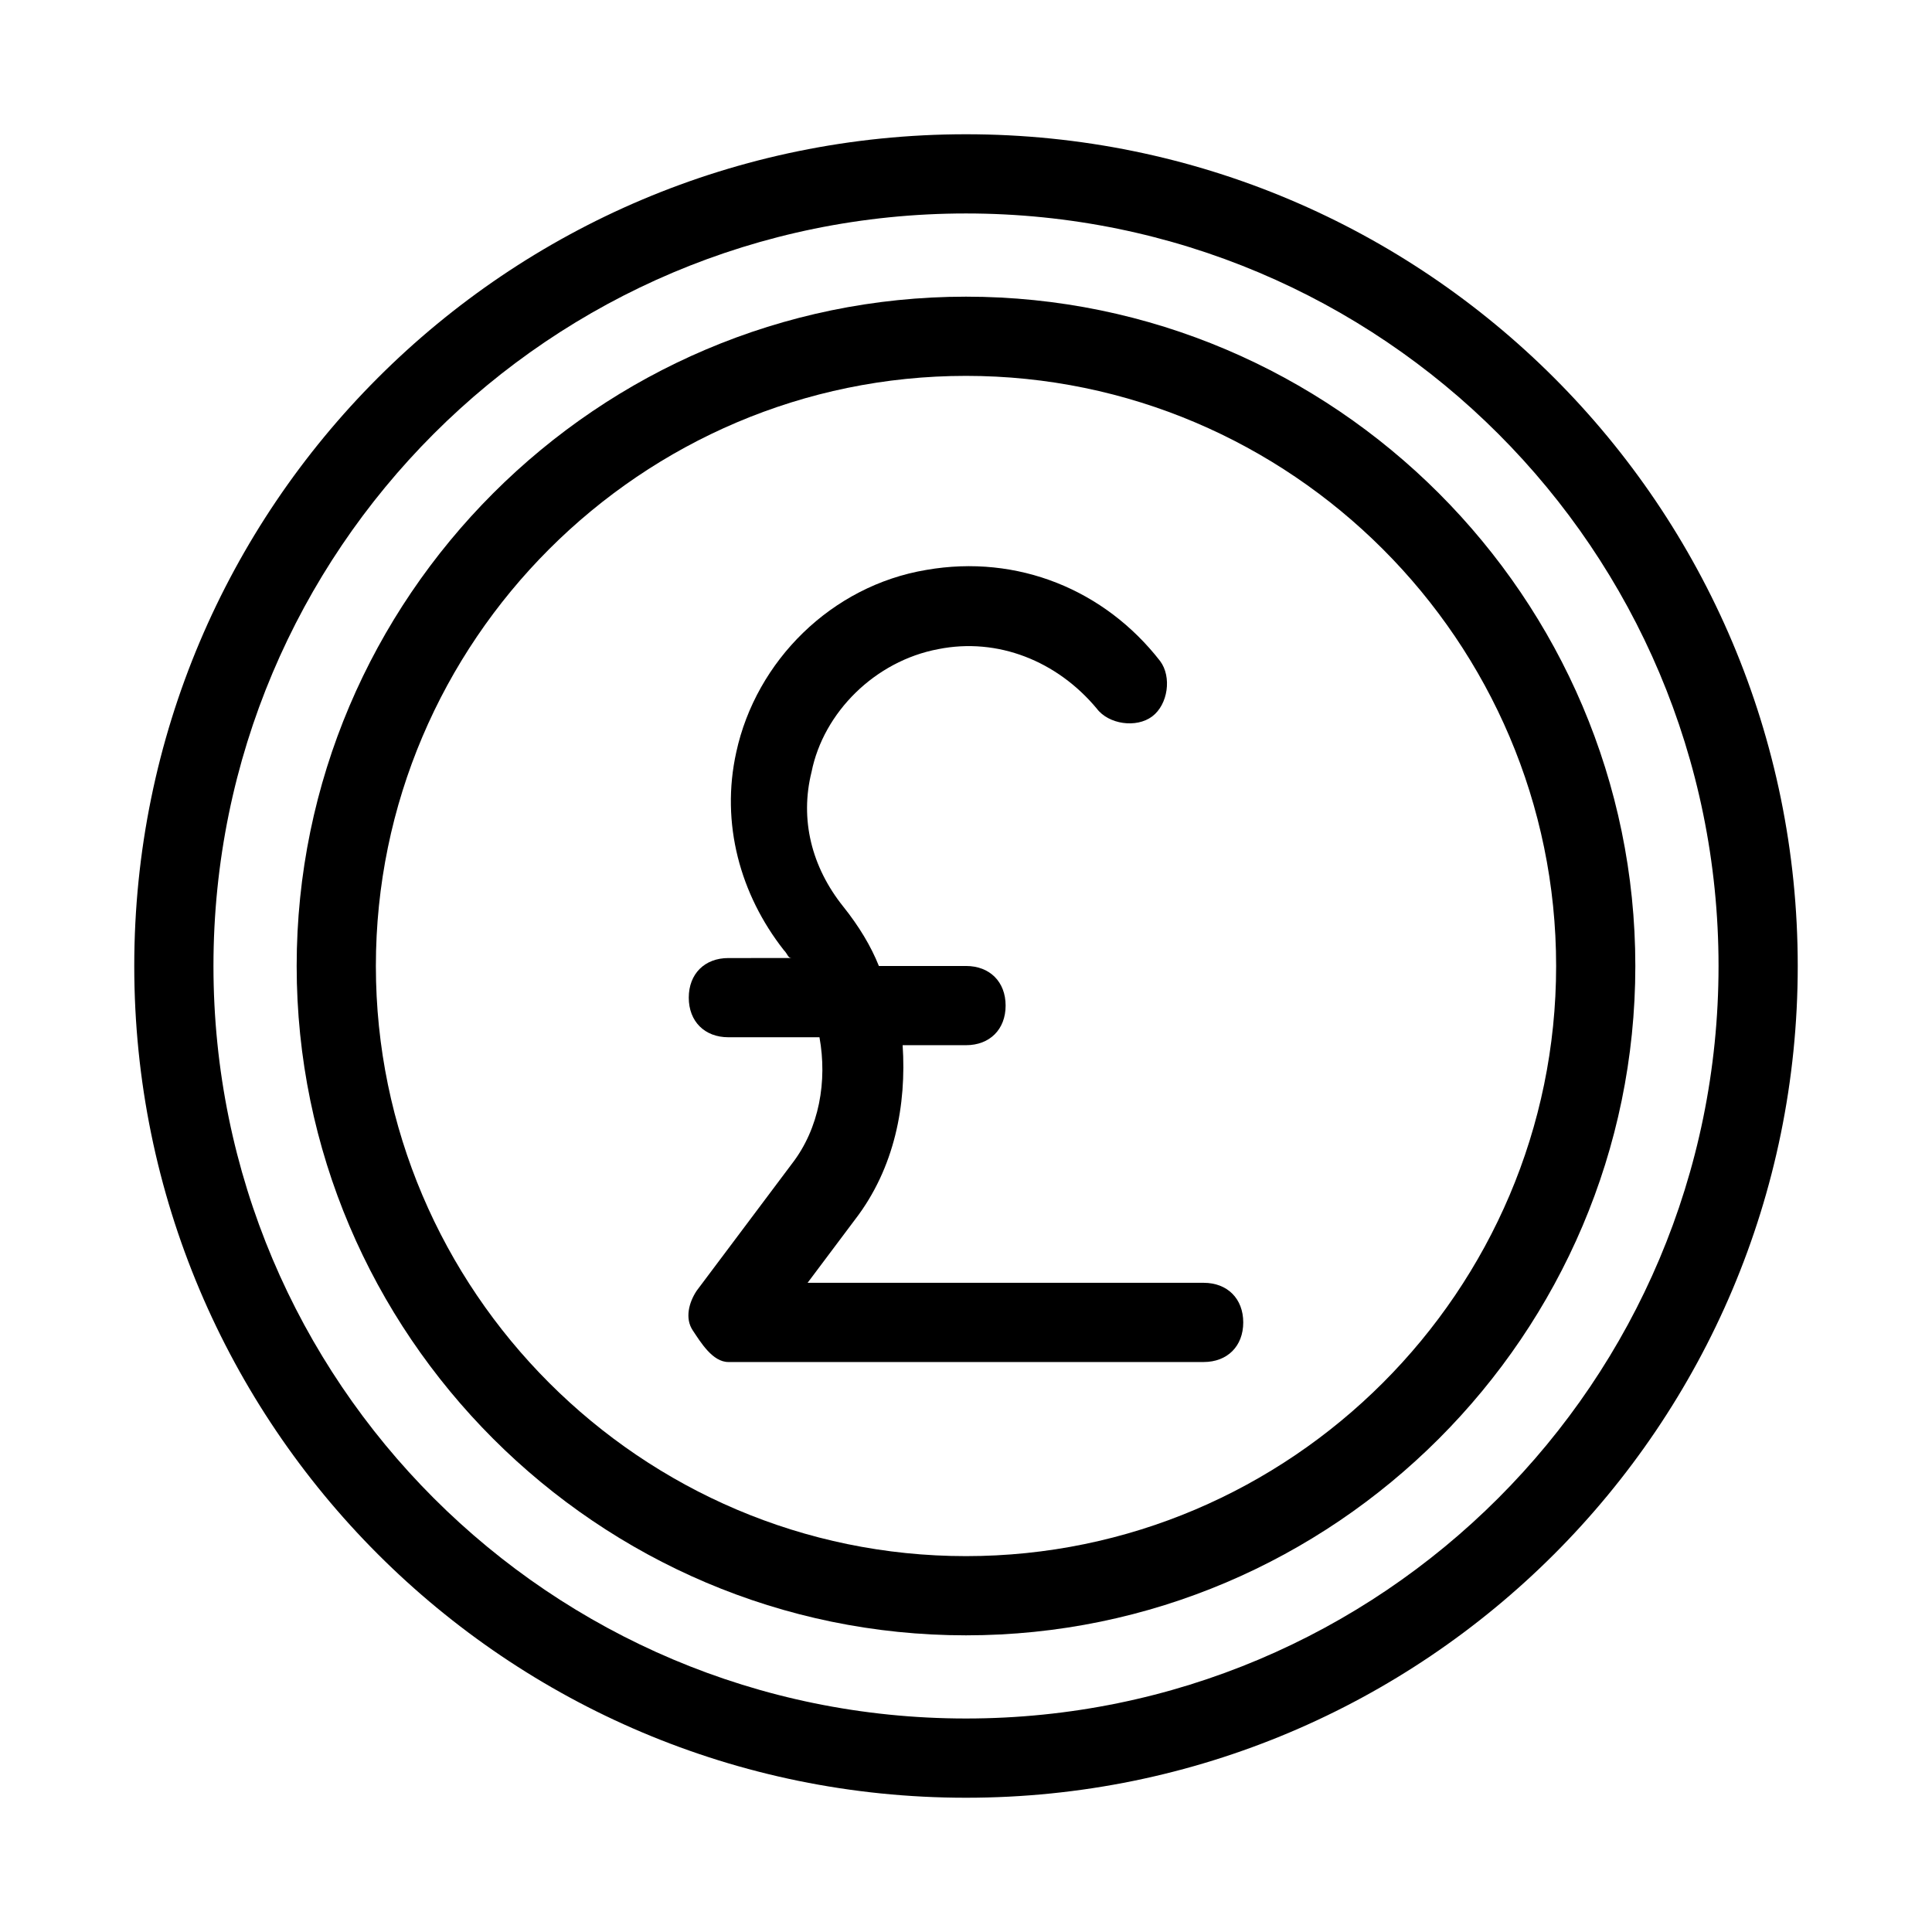
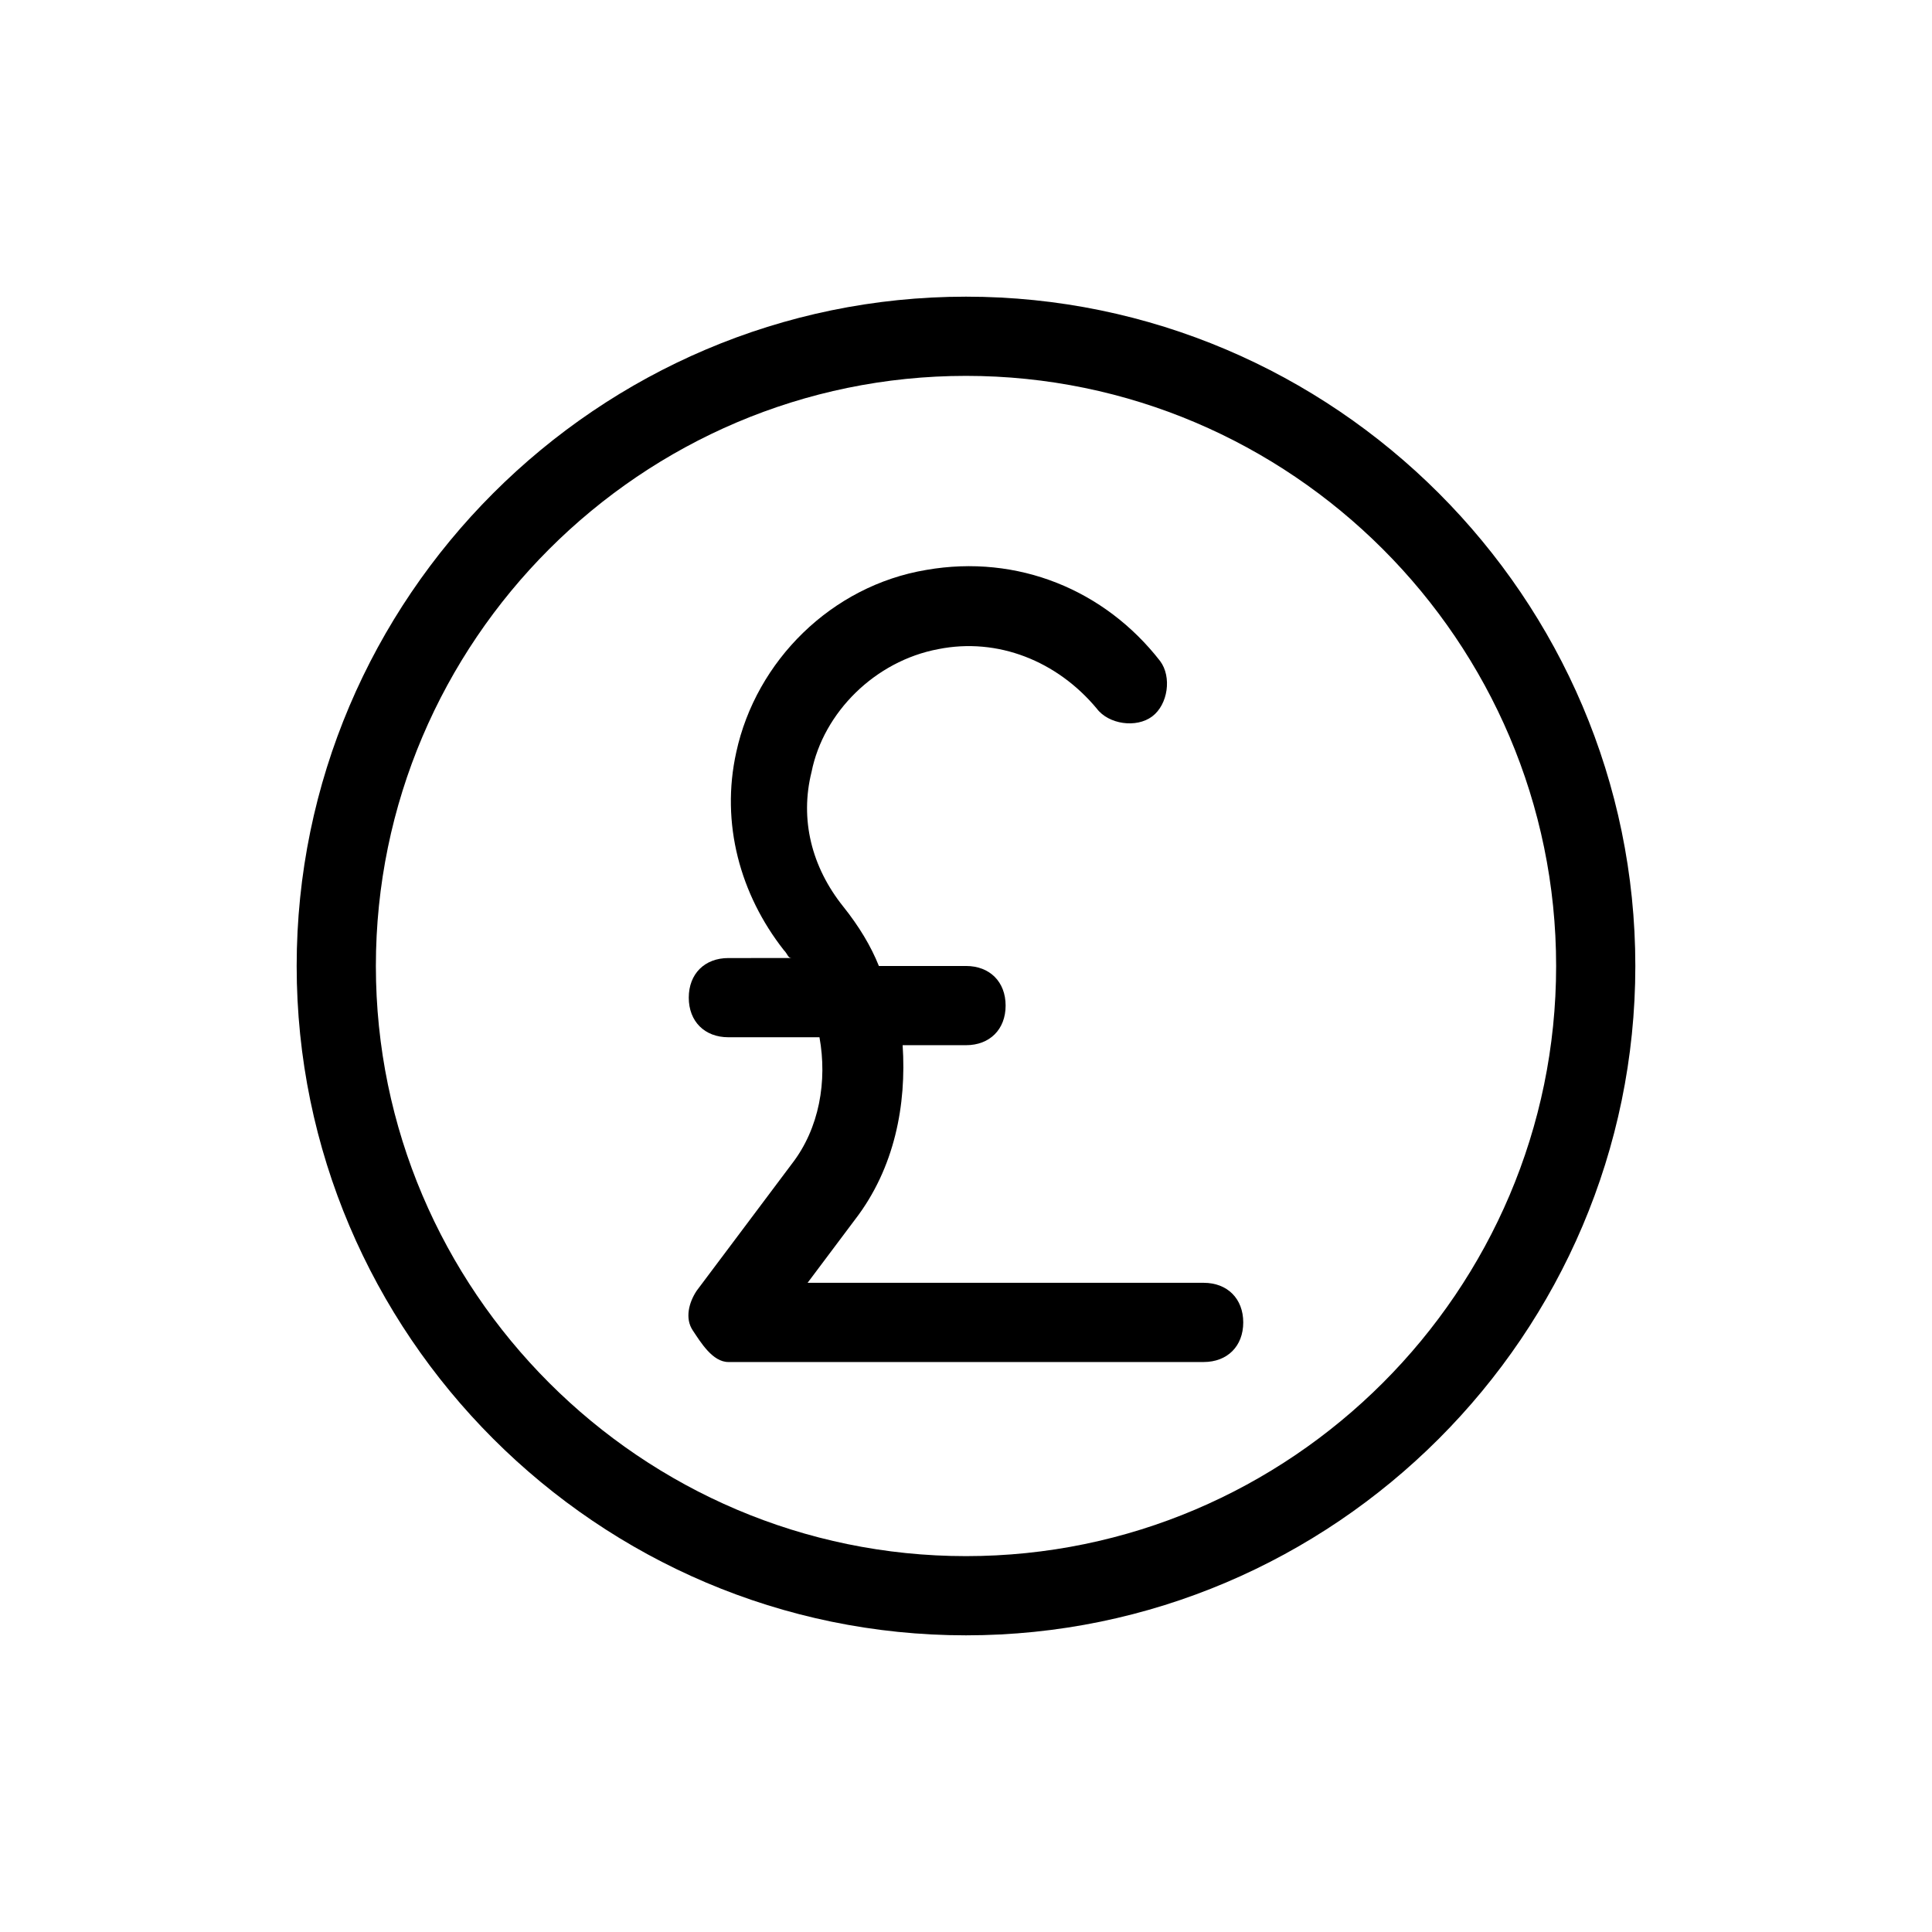
<svg xmlns="http://www.w3.org/2000/svg" fill="#000000" width="800px" height="800px" version="1.1" viewBox="144 144 512 512">
  <g>
-     <path d="m400 179.58c-121.75 0-220.42 98.664-220.42 220.42s98.664 220.42 220.42 220.42 220.42-98.664 220.42-220.42c-0.004-121.75-98.664-220.42-220.42-220.42zm0 419.84c-110.21 0-199.43-89.215-199.43-199.42 0-110.21 89.215-199.43 199.43-199.43 110.21 0 199.43 89.215 199.43 199.43-0.004 110.21-89.219 199.42-199.43 199.42z" />
    <path d="m400 222.62c-97.613 0-177.38 79.77-177.38 177.38s79.77 177.38 177.38 177.38 177.38-79.77 177.38-177.38-79.77-177.38-177.38-177.38zm0 333.77c-86.066 0-156.39-70.324-156.39-156.39 0-86.07 70.32-156.39 156.39-156.39 86.066 0 156.39 70.32 156.39 156.39 0 86.066-70.324 156.39-156.39 156.39z" />
    <path d="m462.98 483.96h-104.96l12.594-16.793c10.496-13.645 13.645-30.438 12.594-46.184l16.797 0.004c6.297 0 10.496-4.199 10.496-10.496s-4.199-10.496-10.496-10.496h-23.09c-2.098-5.246-5.246-10.496-9.445-15.742-8.398-10.496-11.547-23.09-8.398-35.688 3.148-15.742 16.793-29.391 33.586-32.539 15.742-3.148 31.488 3.148 41.984 15.742 3.148 4.199 10.496 5.246 14.695 2.098 4.199-3.148 5.246-10.496 2.098-14.695-14.695-18.895-37.785-28.34-61.926-24.141-25.191 4.199-45.133 24.141-50.383 48.281-4.199 18.895 1.051 37.785 12.594 52.48 1.051 1.051 1.051 2.098 2.098 2.098l-16.789 0.004c-6.297 0-10.496 4.199-10.496 10.496s4.199 10.496 10.496 10.496h24.141c2.098 11.547 0 24.141-7.348 33.586l-25.191 33.586c-2.098 3.148-3.148 7.348-1.051 10.496 2.102 3.152 5.25 8.398 9.449 8.398h125.95c6.297 0 10.496-4.199 10.496-10.496 0-6.297-4.199-10.496-10.496-10.496z" />
  </g>
</svg>